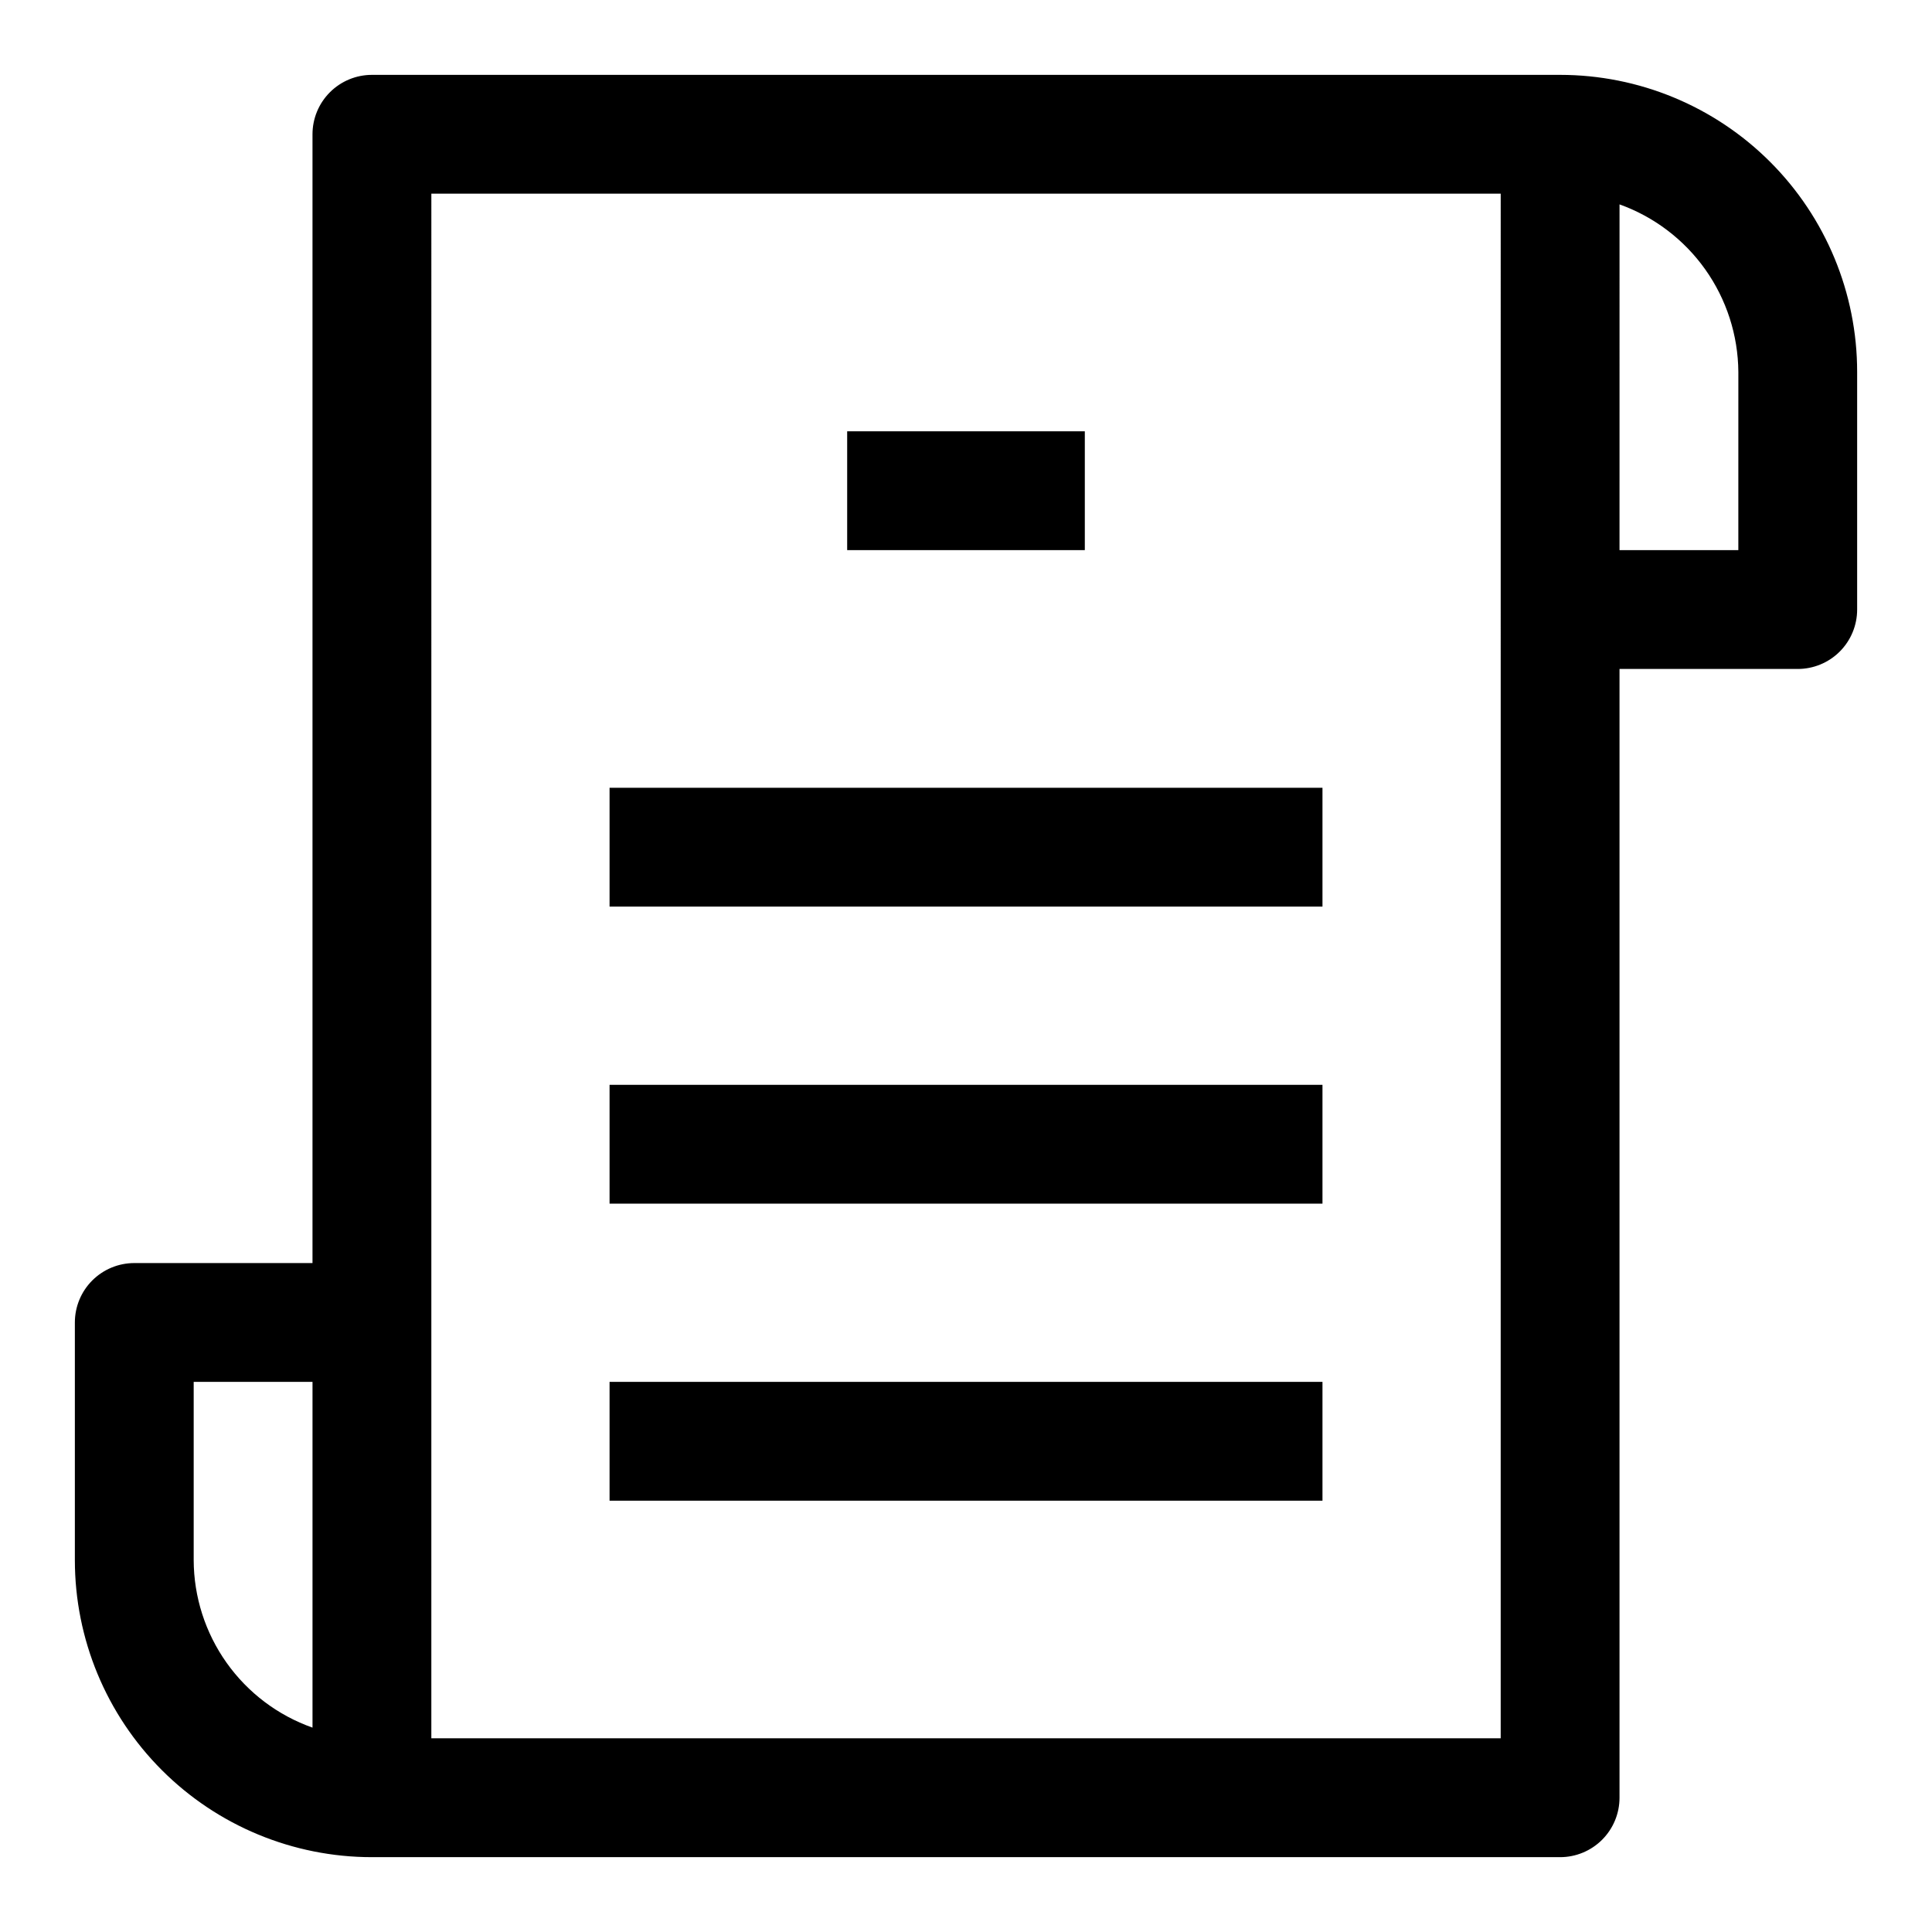
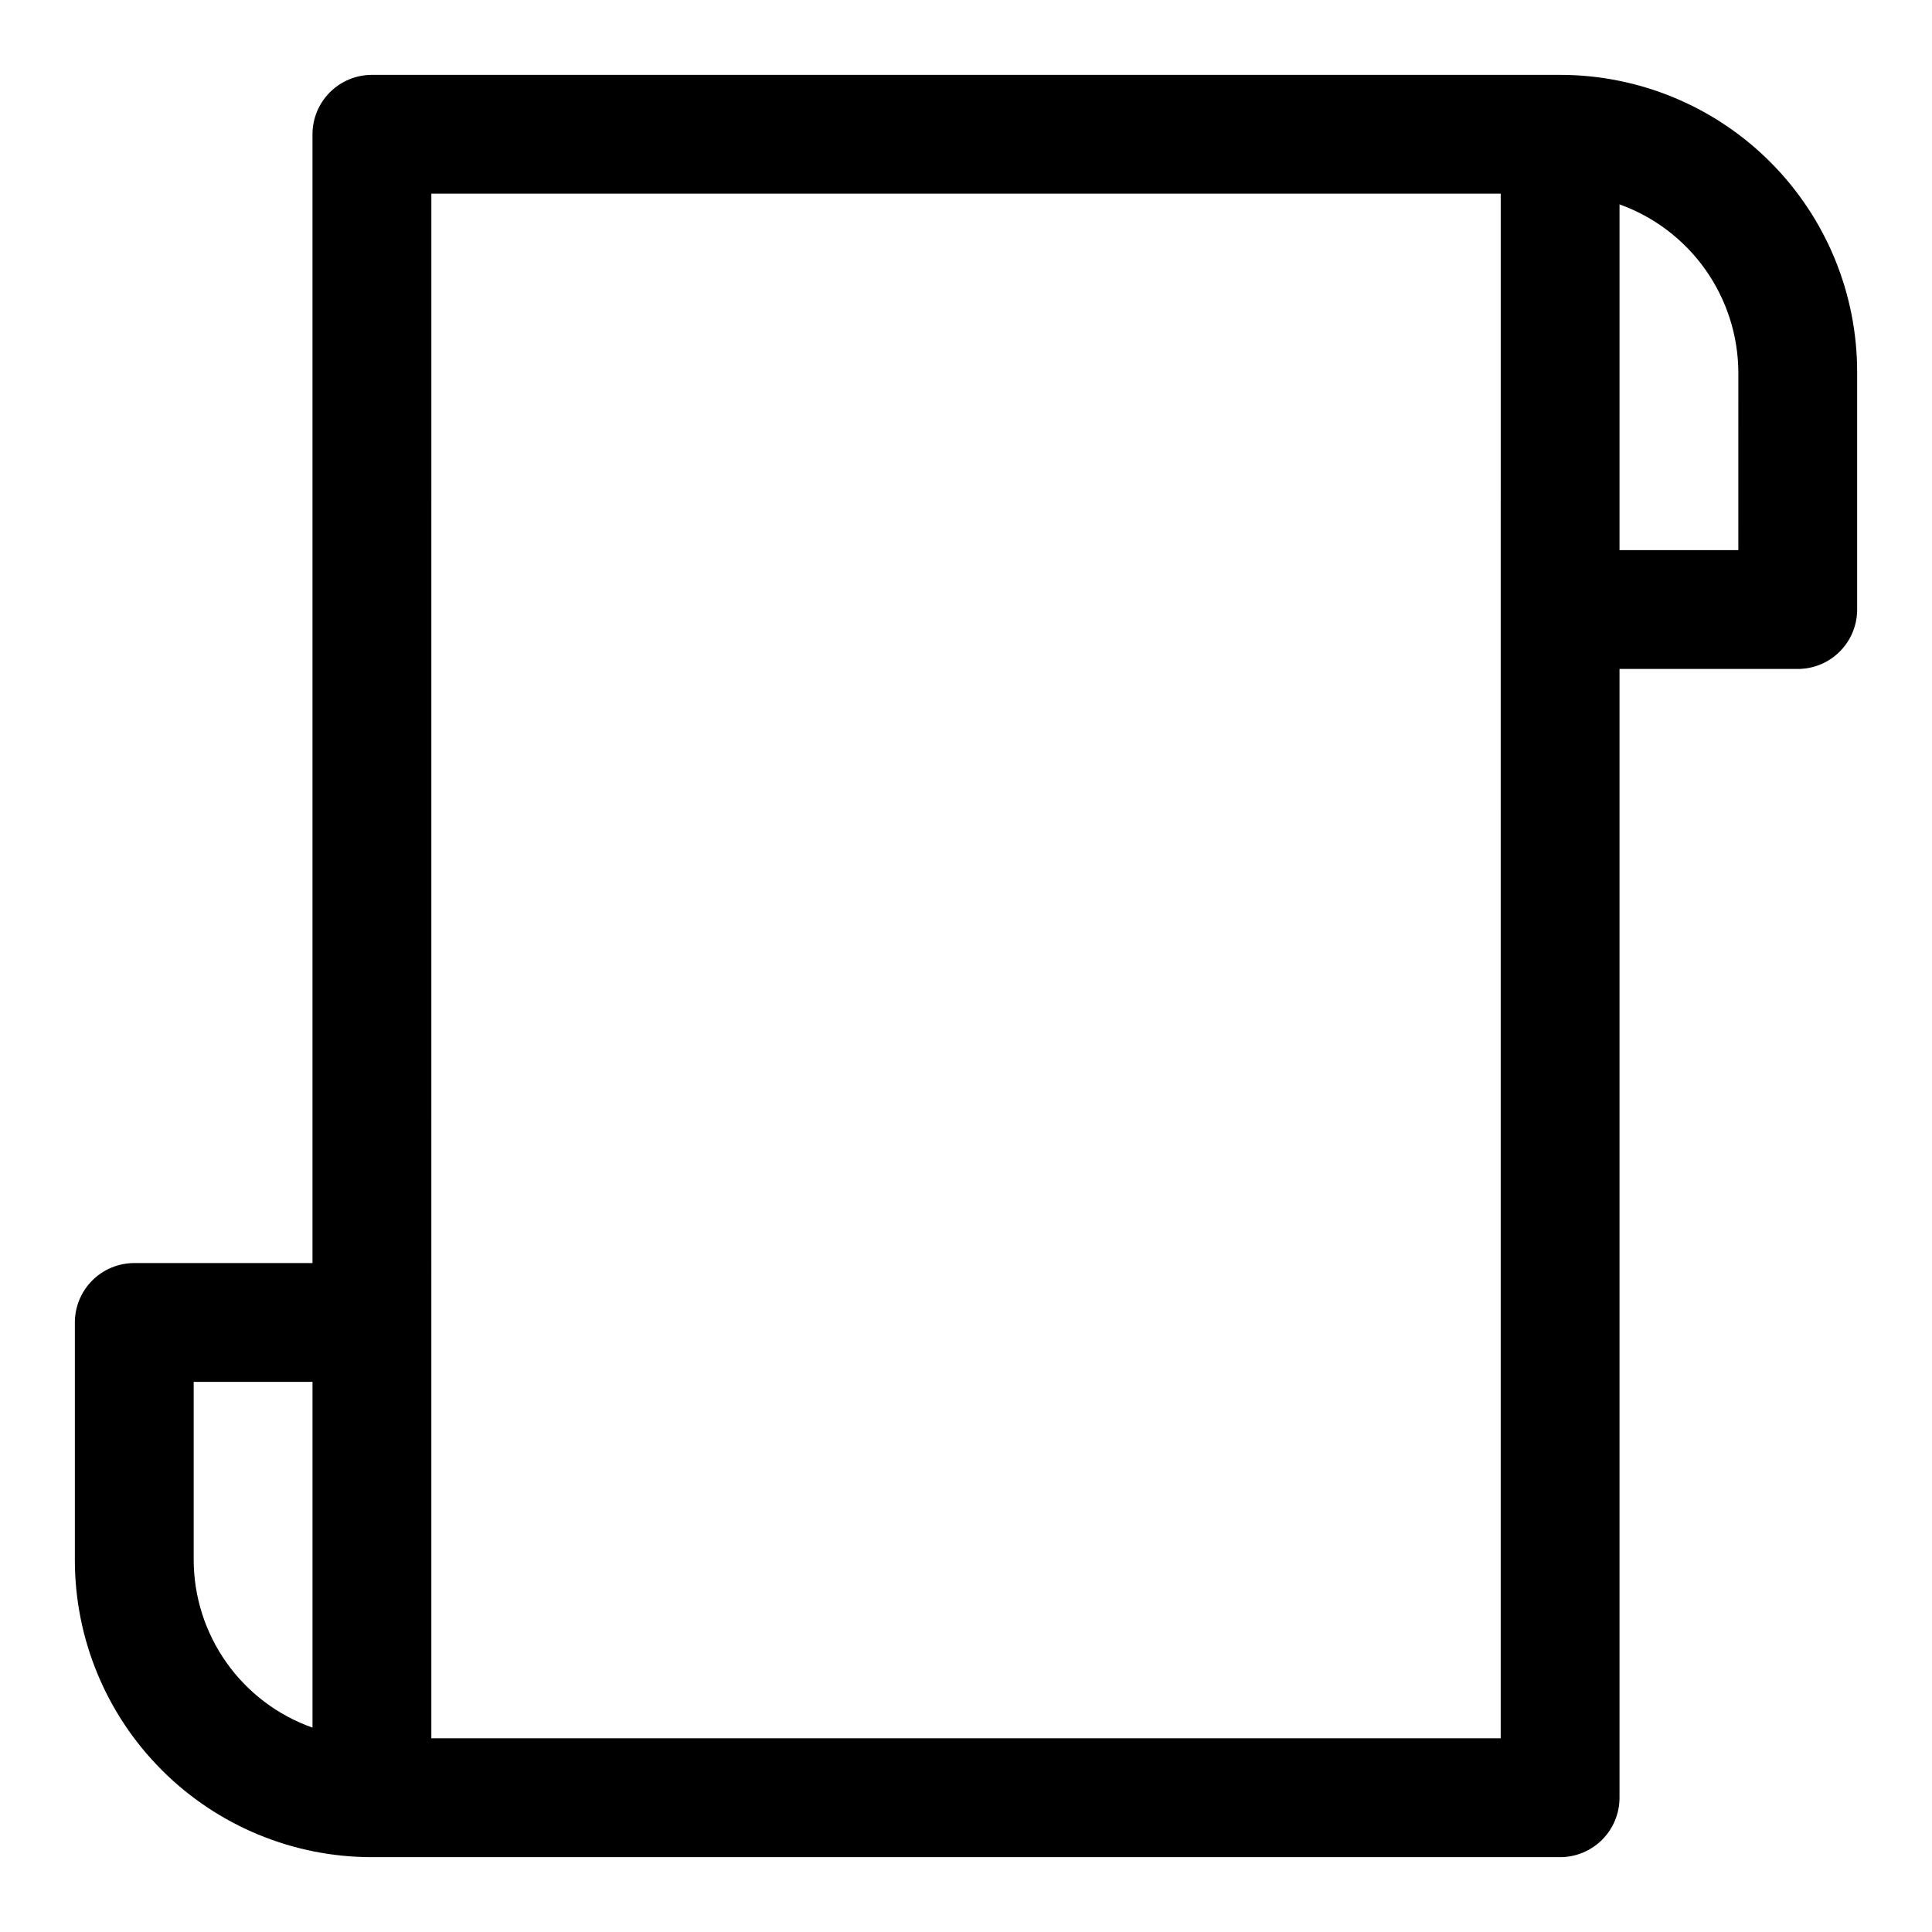
<svg xmlns="http://www.w3.org/2000/svg" fill="#000000" width="800px" height="800px" version="1.1" viewBox="144 144 512 512">
  <g>
    <path d="m557.44 163.84h-314.88c-4.176 0-8.18 1.66-11.133 4.613s-4.613 6.957-4.613 11.133v299.14h-47.23c-4.176 0-8.18 1.66-11.133 4.609-2.953 2.953-4.613 6.961-4.613 11.133v62.977c0 20.879 8.297 40.902 23.059 55.664 14.762 14.766 34.785 23.059 55.664 23.059h314.88c4.176 0 8.18-1.66 11.133-4.613 2.953-2.953 4.613-6.957 4.613-11.133v-299.14h47.23c4.176 0 8.18-1.656 11.133-4.609s4.613-6.957 4.613-11.133v-62.977c0-20.879-8.293-40.902-23.059-55.664-14.762-14.762-34.785-23.059-55.664-23.059zm-362.11 393.6v-47.23h31.488v91.629c-9.188-3.246-17.145-9.258-22.781-17.207-5.637-7.949-8.68-17.445-8.707-27.191zm346.37 47.23h-283.39l0.004-409.34h283.39zm62.977-314.88h-31.488l0.004-91.625c9.16 3.285 17.094 9.309 22.727 17.246 5.629 7.941 8.688 17.418 8.762 27.152z" />
-     <path d="m368.51 258.3h62.977v31.488h-62.977z" />
-     <path d="m305.54 352.77h188.93v31.488h-188.93z" />
-     <path d="m305.54 431.49h188.93v31.488h-188.93z" />
-     <path d="m305.54 510.21h188.93v31.488h-188.93z" />
  </g>
</svg>